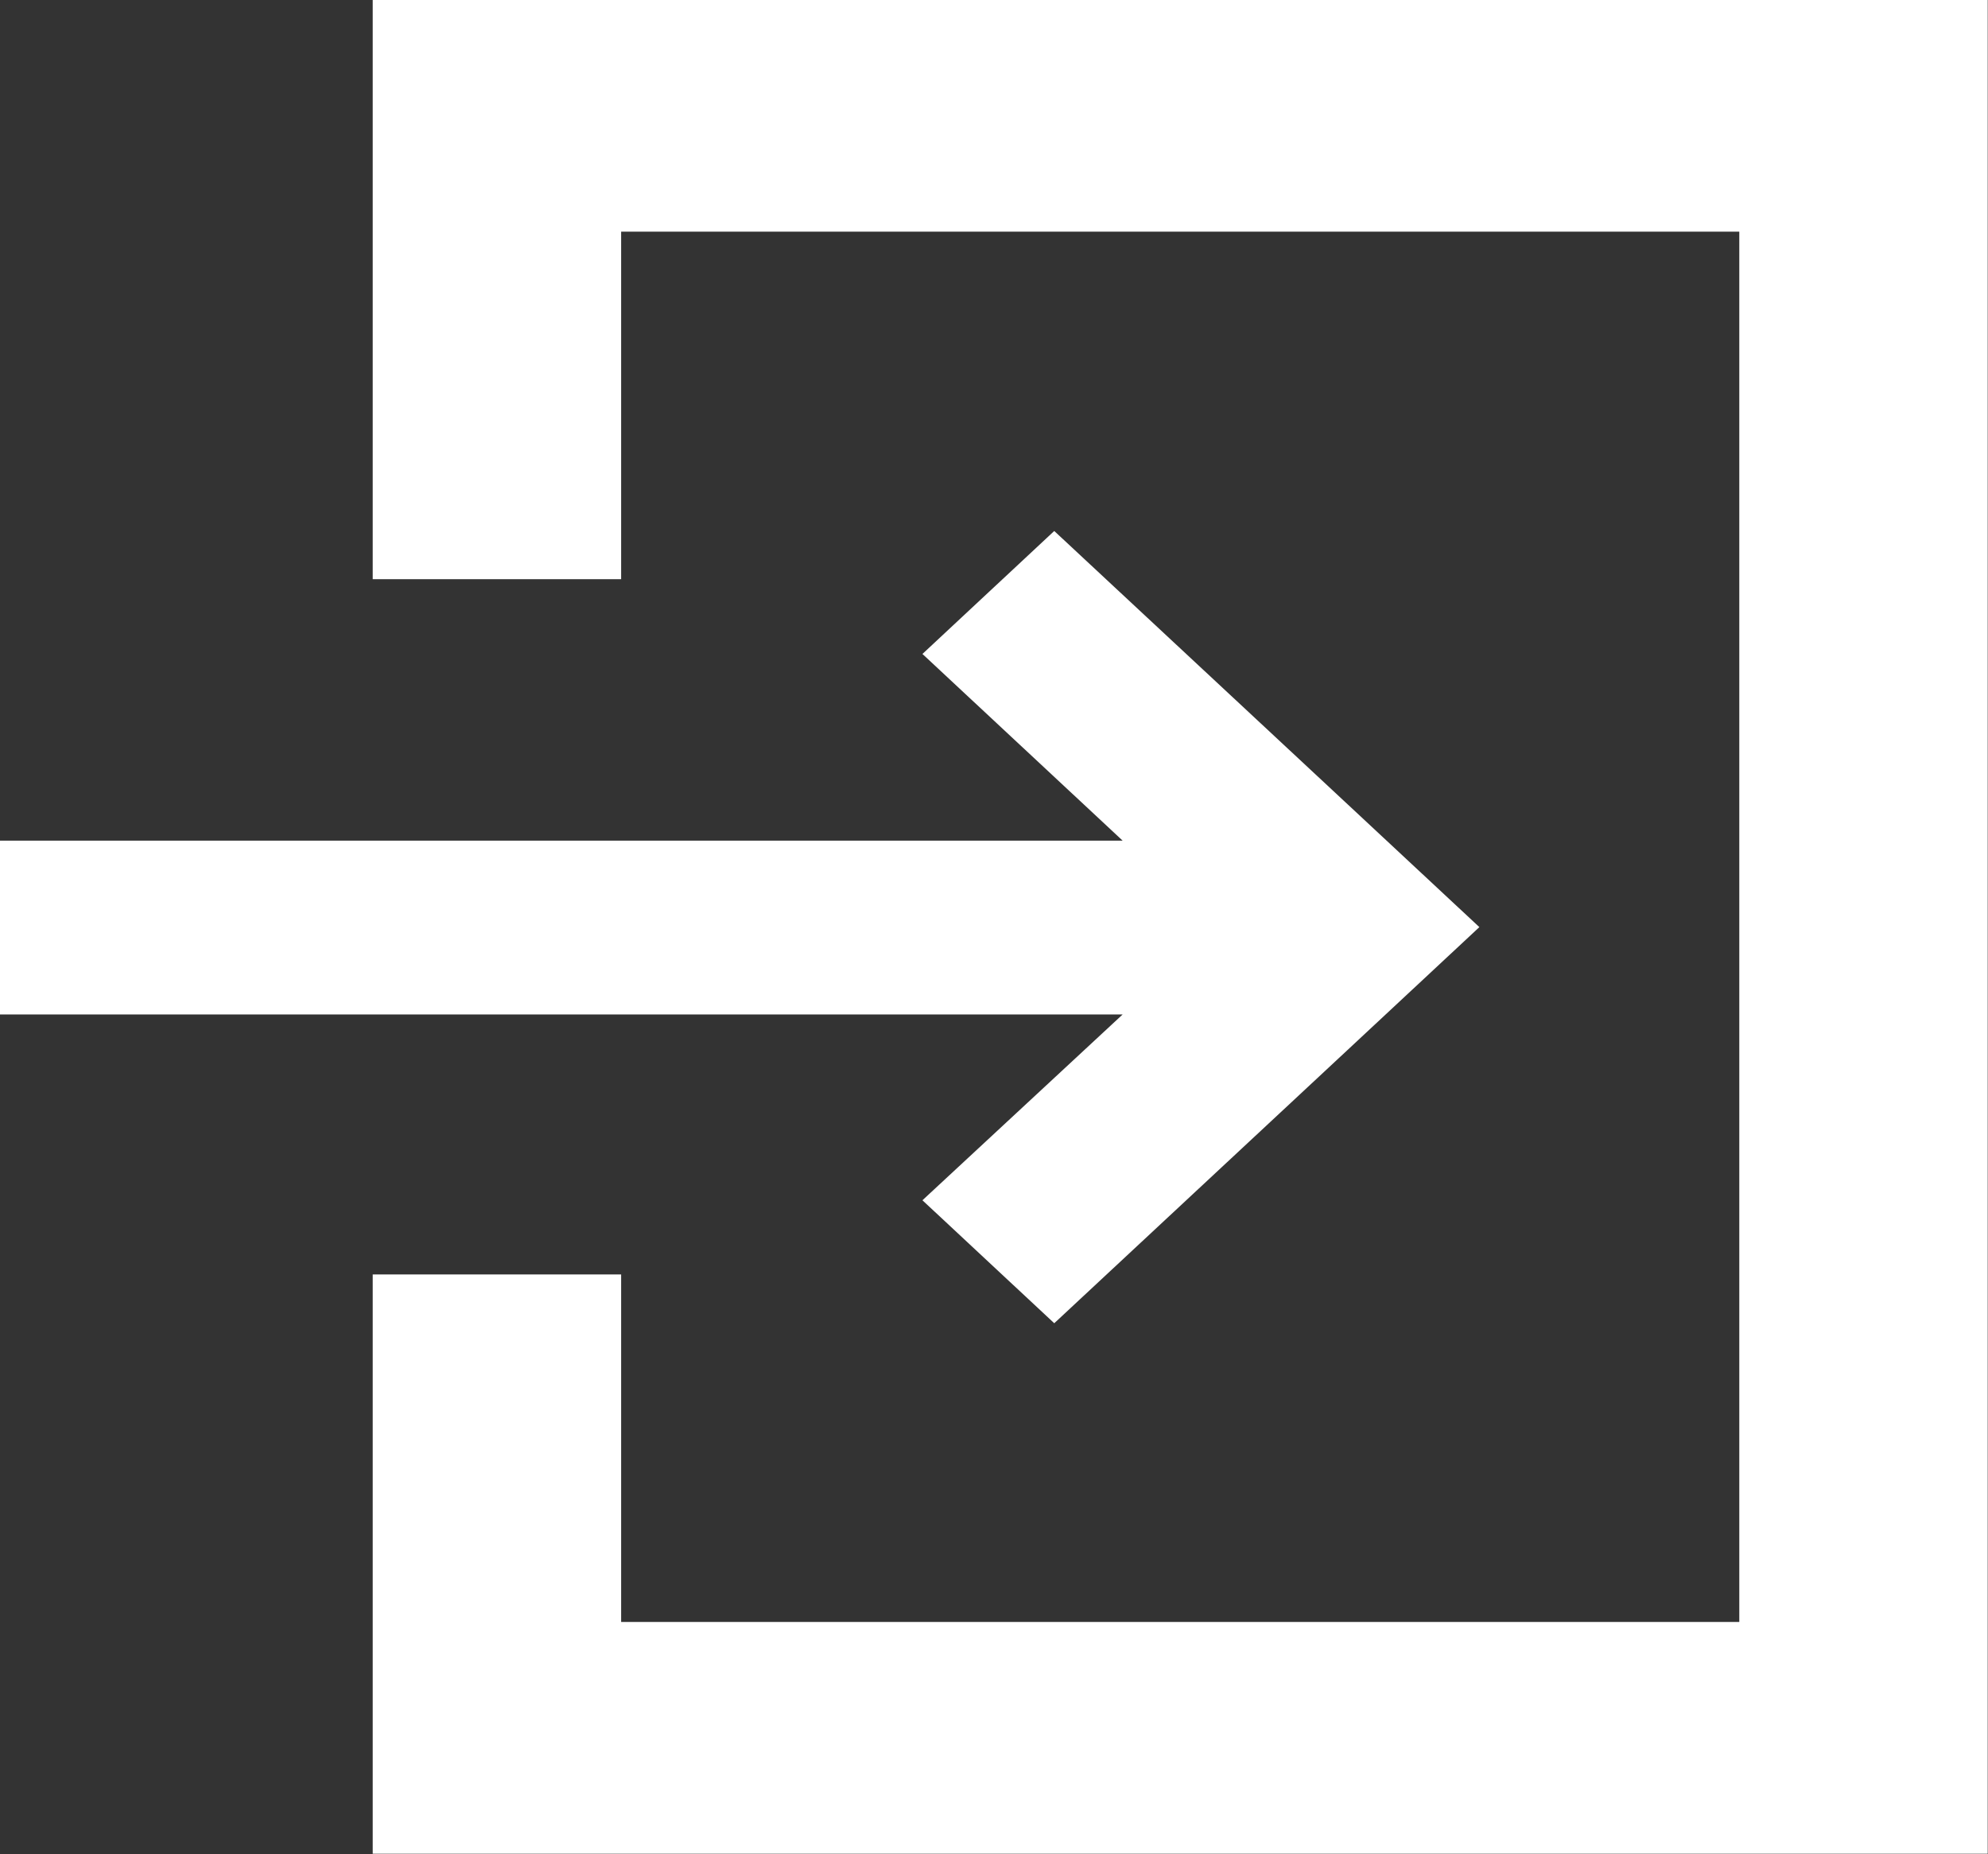
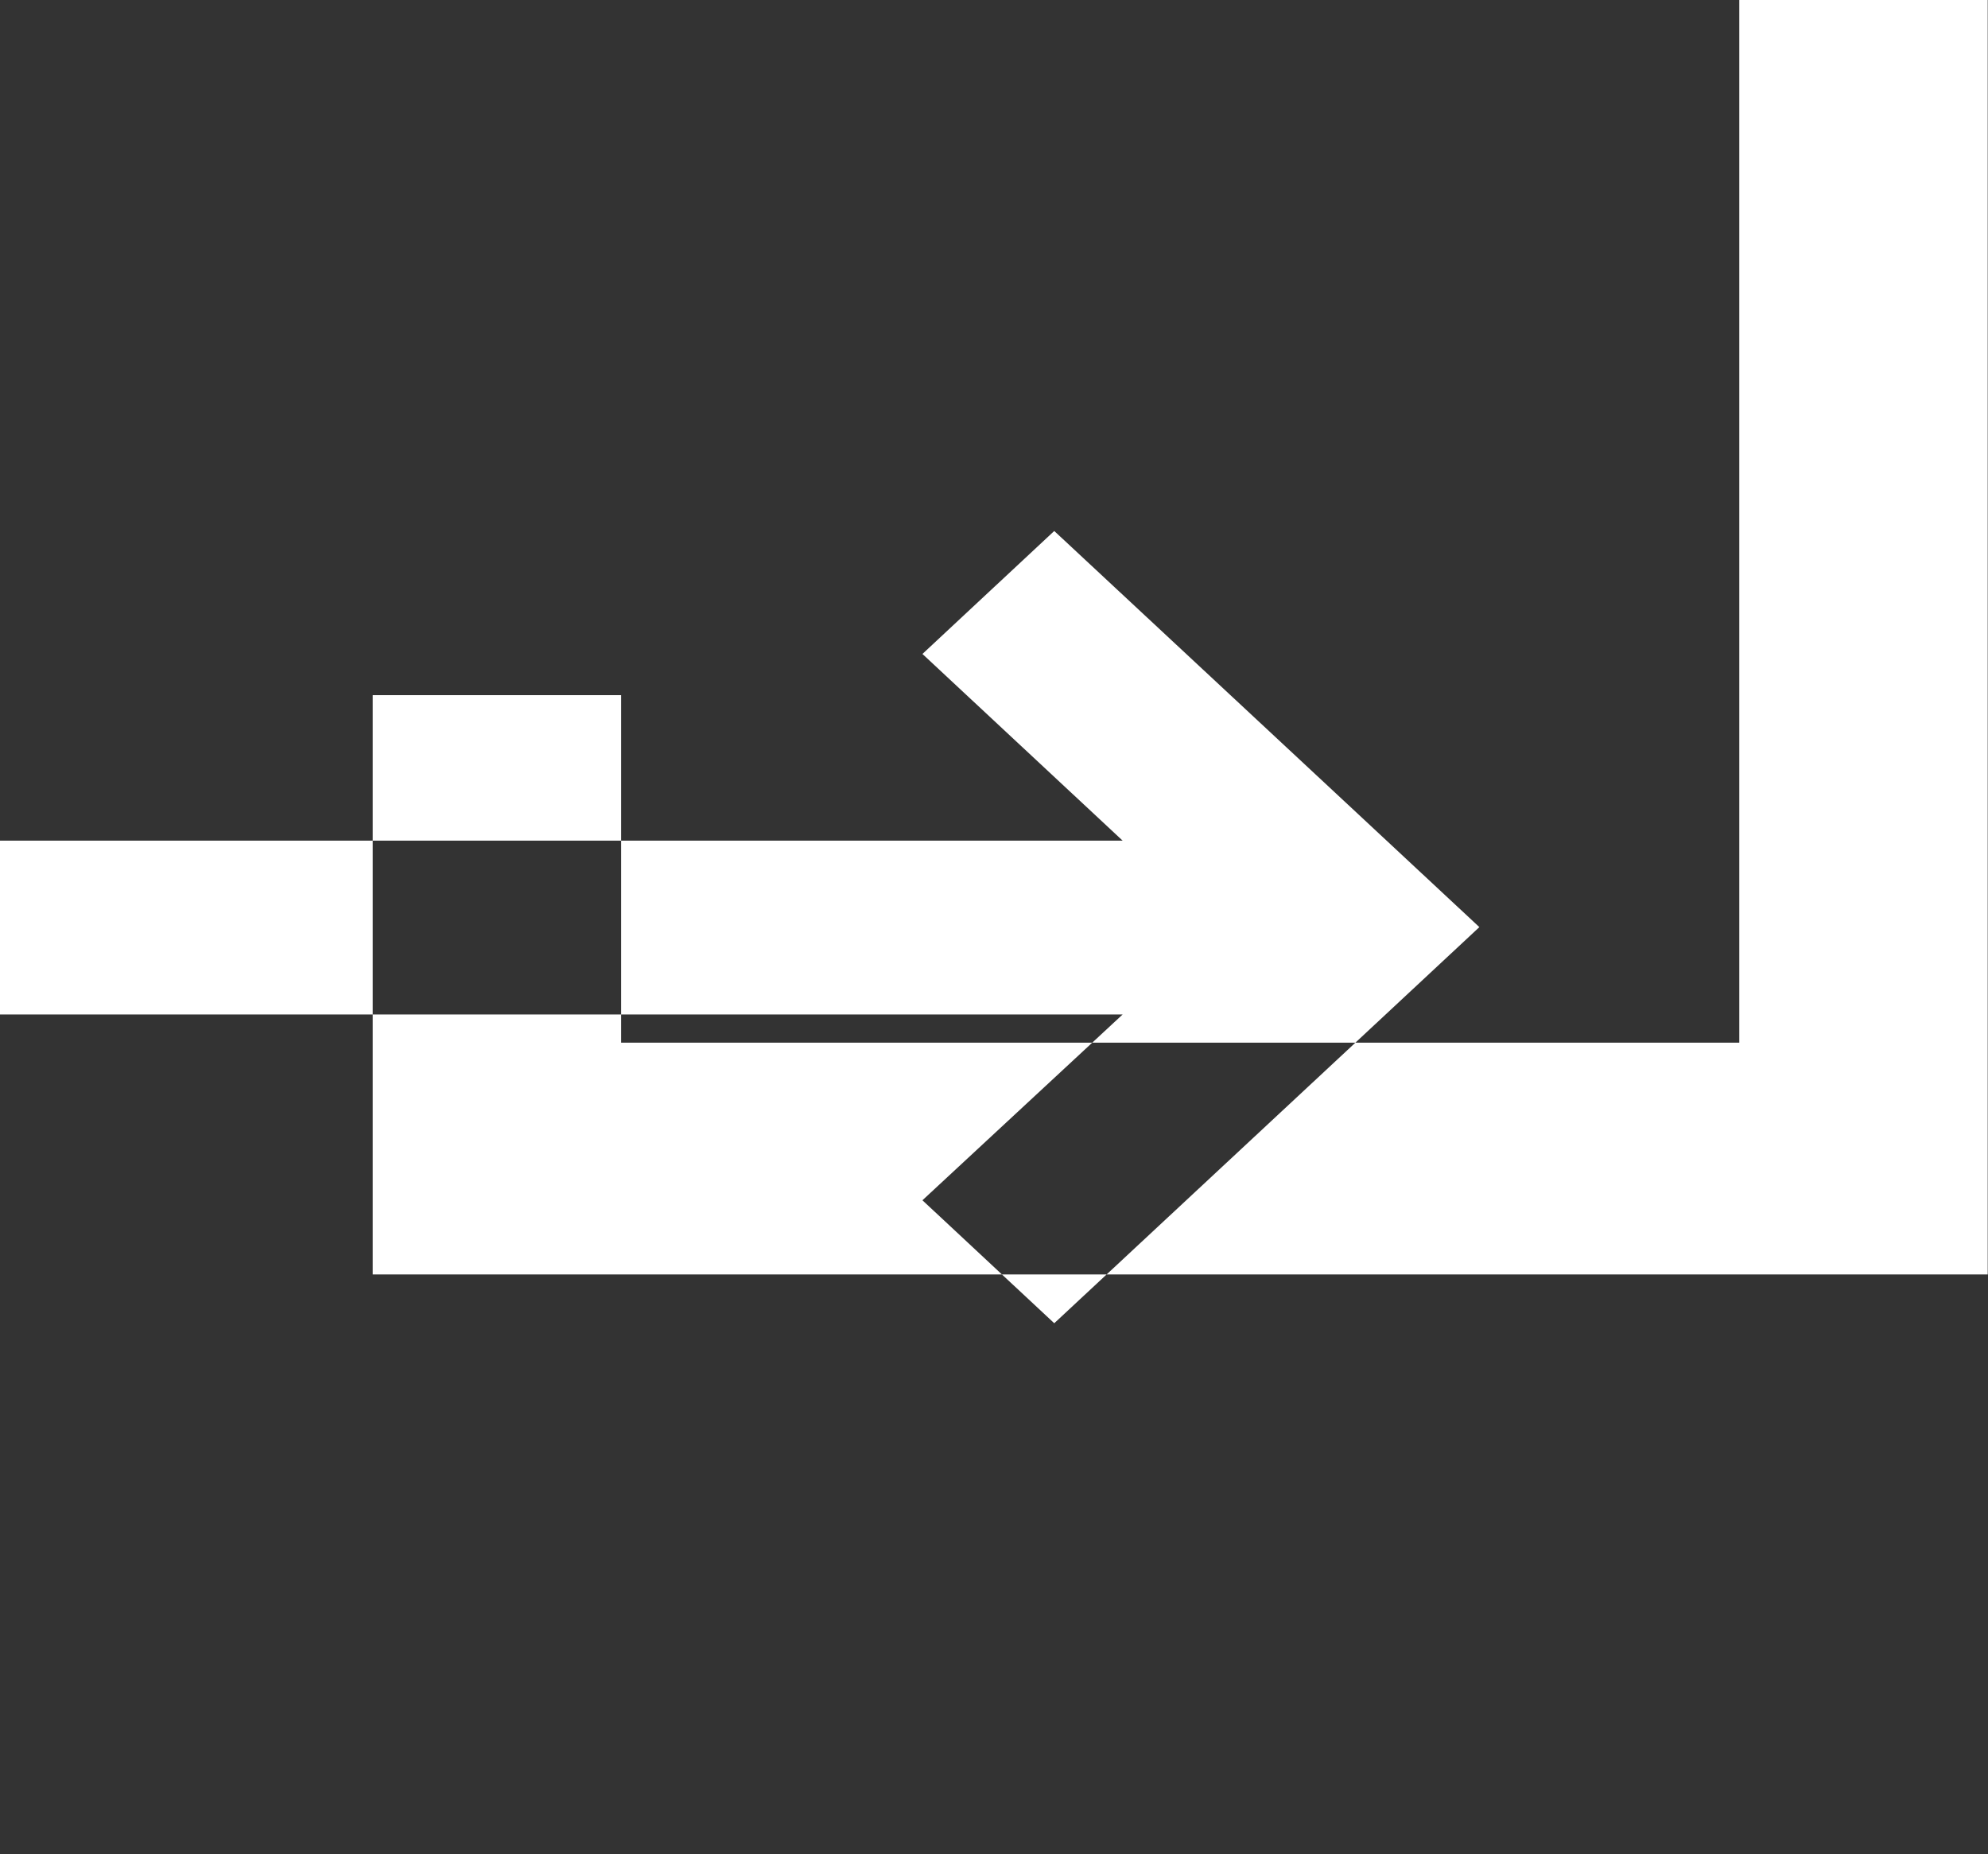
<svg xmlns="http://www.w3.org/2000/svg" width="20.375" height="19" viewBox="0 0 20.375 19">
  <rect x="0" y="0" width="20.375" height="19" fill="#333333" stroke="none" />
  <defs>
    <style>
      .cls-1 {
        fill: #fff;
        fill-rule: evenodd;
      }
    </style>
  </defs>
-   <path id="menu_btn_login.svg" class="cls-1" d="M149.454,275.455l1.351,1.26,3.006-2.8,1.351-1.259-1.351-1.259-3.006-2.8-1.351,1.26,2.052,1.913H140v1.781h11.506Zm9.008-12.3H143.82v5.936h2.546v-3.561h11.46v14.246h-11.46v-3.561H143.82v5.936h16.552v-19h-1.91Z" transform="translate(-140 -263.156)" />
+   <path id="menu_btn_login.svg" class="cls-1" d="M149.454,275.455l1.351,1.26,3.006-2.8,1.351-1.259-1.351-1.259-3.006-2.8-1.351,1.26,2.052,1.913H140v1.781h11.506Zm9.008-12.3H143.82h2.546v-3.561h11.46v14.246h-11.46v-3.561H143.82v5.936h16.552v-19h-1.91Z" transform="translate(-140 -263.156)" />
</svg>